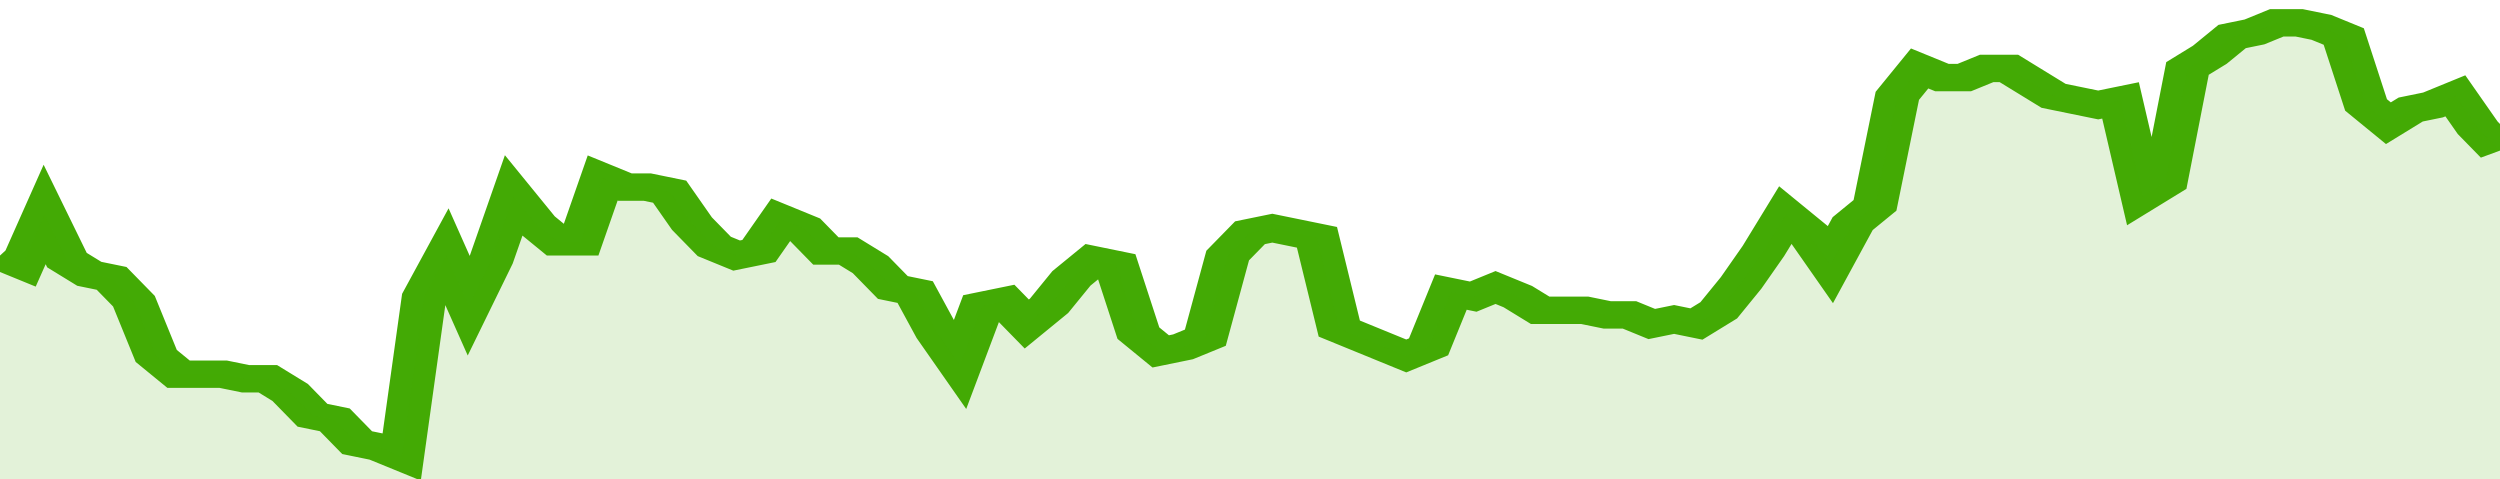
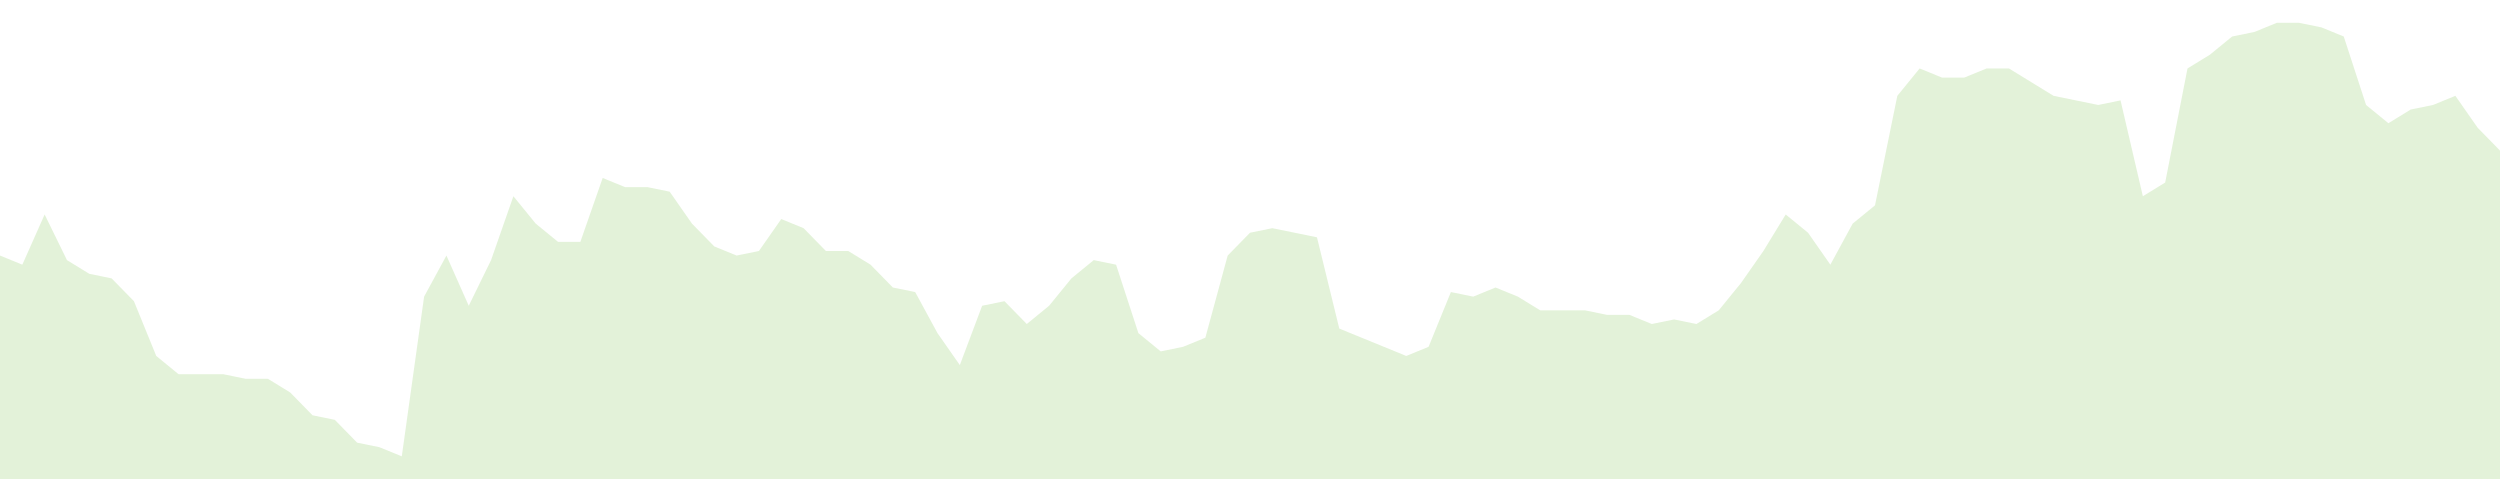
<svg xmlns="http://www.w3.org/2000/svg" viewBox="0 0 336 105" width="120" height="23" preserveAspectRatio="none">
-   <polyline fill="none" stroke="#43AA05" stroke-width="6" points="0, 56 3, 58 6, 47 9, 57 12, 60 15, 61 18, 66 21, 78 24, 82 27, 82 30, 82 33, 83 36, 83 39, 86 42, 91 45, 92 48, 97 51, 98 54, 100 57, 65 60, 56 63, 67 66, 57 69, 43 72, 49 75, 53 78, 53 81, 39 84, 41 87, 41 90, 42 93, 49 96, 54 99, 56 102, 55 105, 48 108, 50 111, 55 114, 55 117, 58 120, 63 123, 64 126, 73 129, 80 132, 67 135, 66 138, 71 141, 67 144, 61 147, 57 150, 58 153, 73 156, 77 159, 76 162, 74 165, 56 168, 51 171, 50 174, 51 177, 52 180, 72 183, 74 186, 76 189, 78 192, 76 195, 64 198, 65 201, 63 204, 65 207, 68 210, 68 213, 68 216, 69 219, 69 222, 71 225, 70 228, 71 231, 68 234, 62 237, 55 240, 47 243, 51 246, 58 249, 49 252, 45 255, 21 258, 15 261, 17 264, 17 267, 15 270, 15 273, 18 276, 21 279, 22 282, 23 285, 22 288, 43 291, 40 294, 15 297, 12 300, 8 303, 7 306, 5 309, 5 312, 6 315, 8 318, 23 321, 27 324, 24 327, 23 330, 21 333, 28 336, 33 336, 33 "> </polyline>
  <polygon fill="#43AA05" opacity="0.15" points="0, 105 0, 56 3, 58 6, 47 9, 57 12, 60 15, 61 18, 66 21, 78 24, 82 27, 82 30, 82 33, 83 36, 83 39, 86 42, 91 45, 92 48, 97 51, 98 54, 100 57, 65 60, 56 63, 67 66, 57 69, 43 72, 49 75, 53 78, 53 81, 39 84, 41 87, 41 90, 42 93, 49 96, 54 99, 56 102, 55 105, 48 108, 50 111, 55 114, 55 117, 58 120, 63 123, 64 126, 73 129, 80 132, 67 135, 66 138, 71 141, 67 144, 61 147, 57 150, 58 153, 73 156, 77 159, 76 162, 74 165, 56 168, 51 171, 50 174, 51 177, 52 180, 72 183, 74 186, 76 189, 78 192, 76 195, 64 198, 65 201, 63 204, 65 207, 68 210, 68 213, 68 216, 69 219, 69 222, 71 225, 70 228, 71 231, 68 234, 62 237, 55 240, 47 243, 51 246, 58 249, 49 252, 45 255, 21 258, 15 261, 17 264, 17 267, 15 270, 15 273, 18 276, 21 279, 22 282, 23 285, 22 288, 43 291, 40 294, 15 297, 12 300, 8 303, 7 306, 5 309, 5 312, 6 315, 8 318, 23 321, 27 324, 24 327, 23 330, 21 333, 28 336, 33 336, 105 " />
</svg>